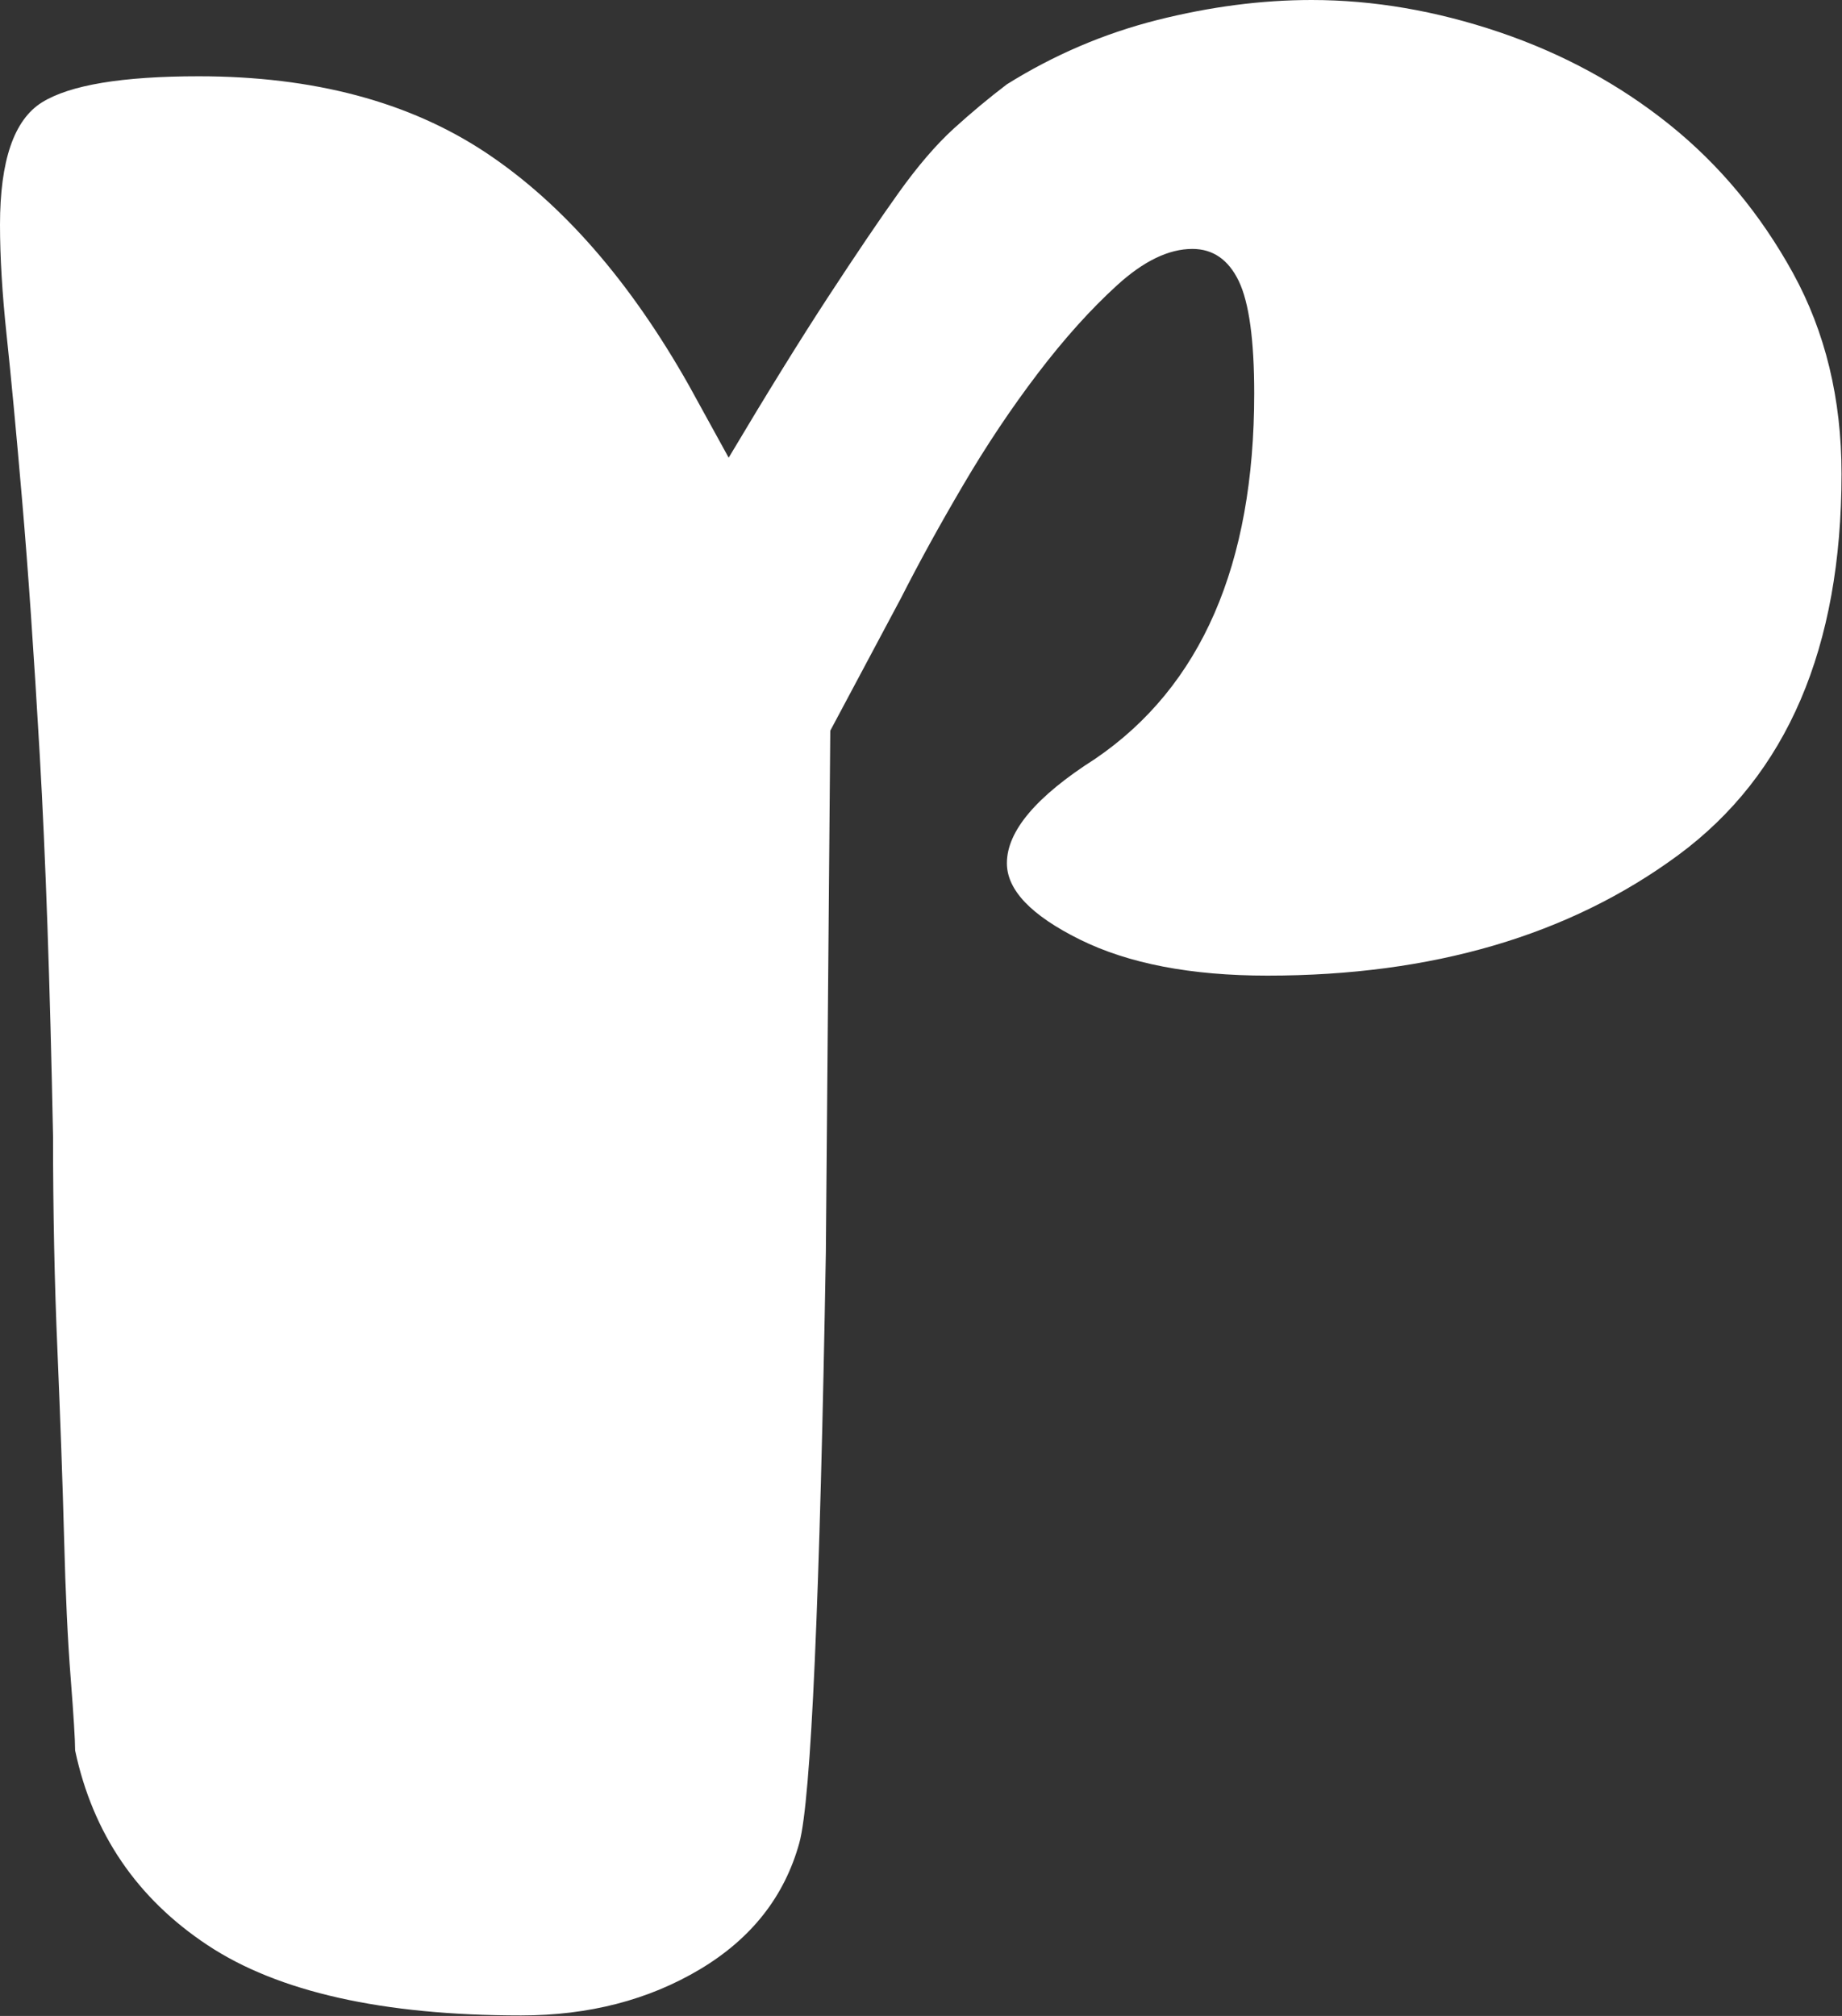
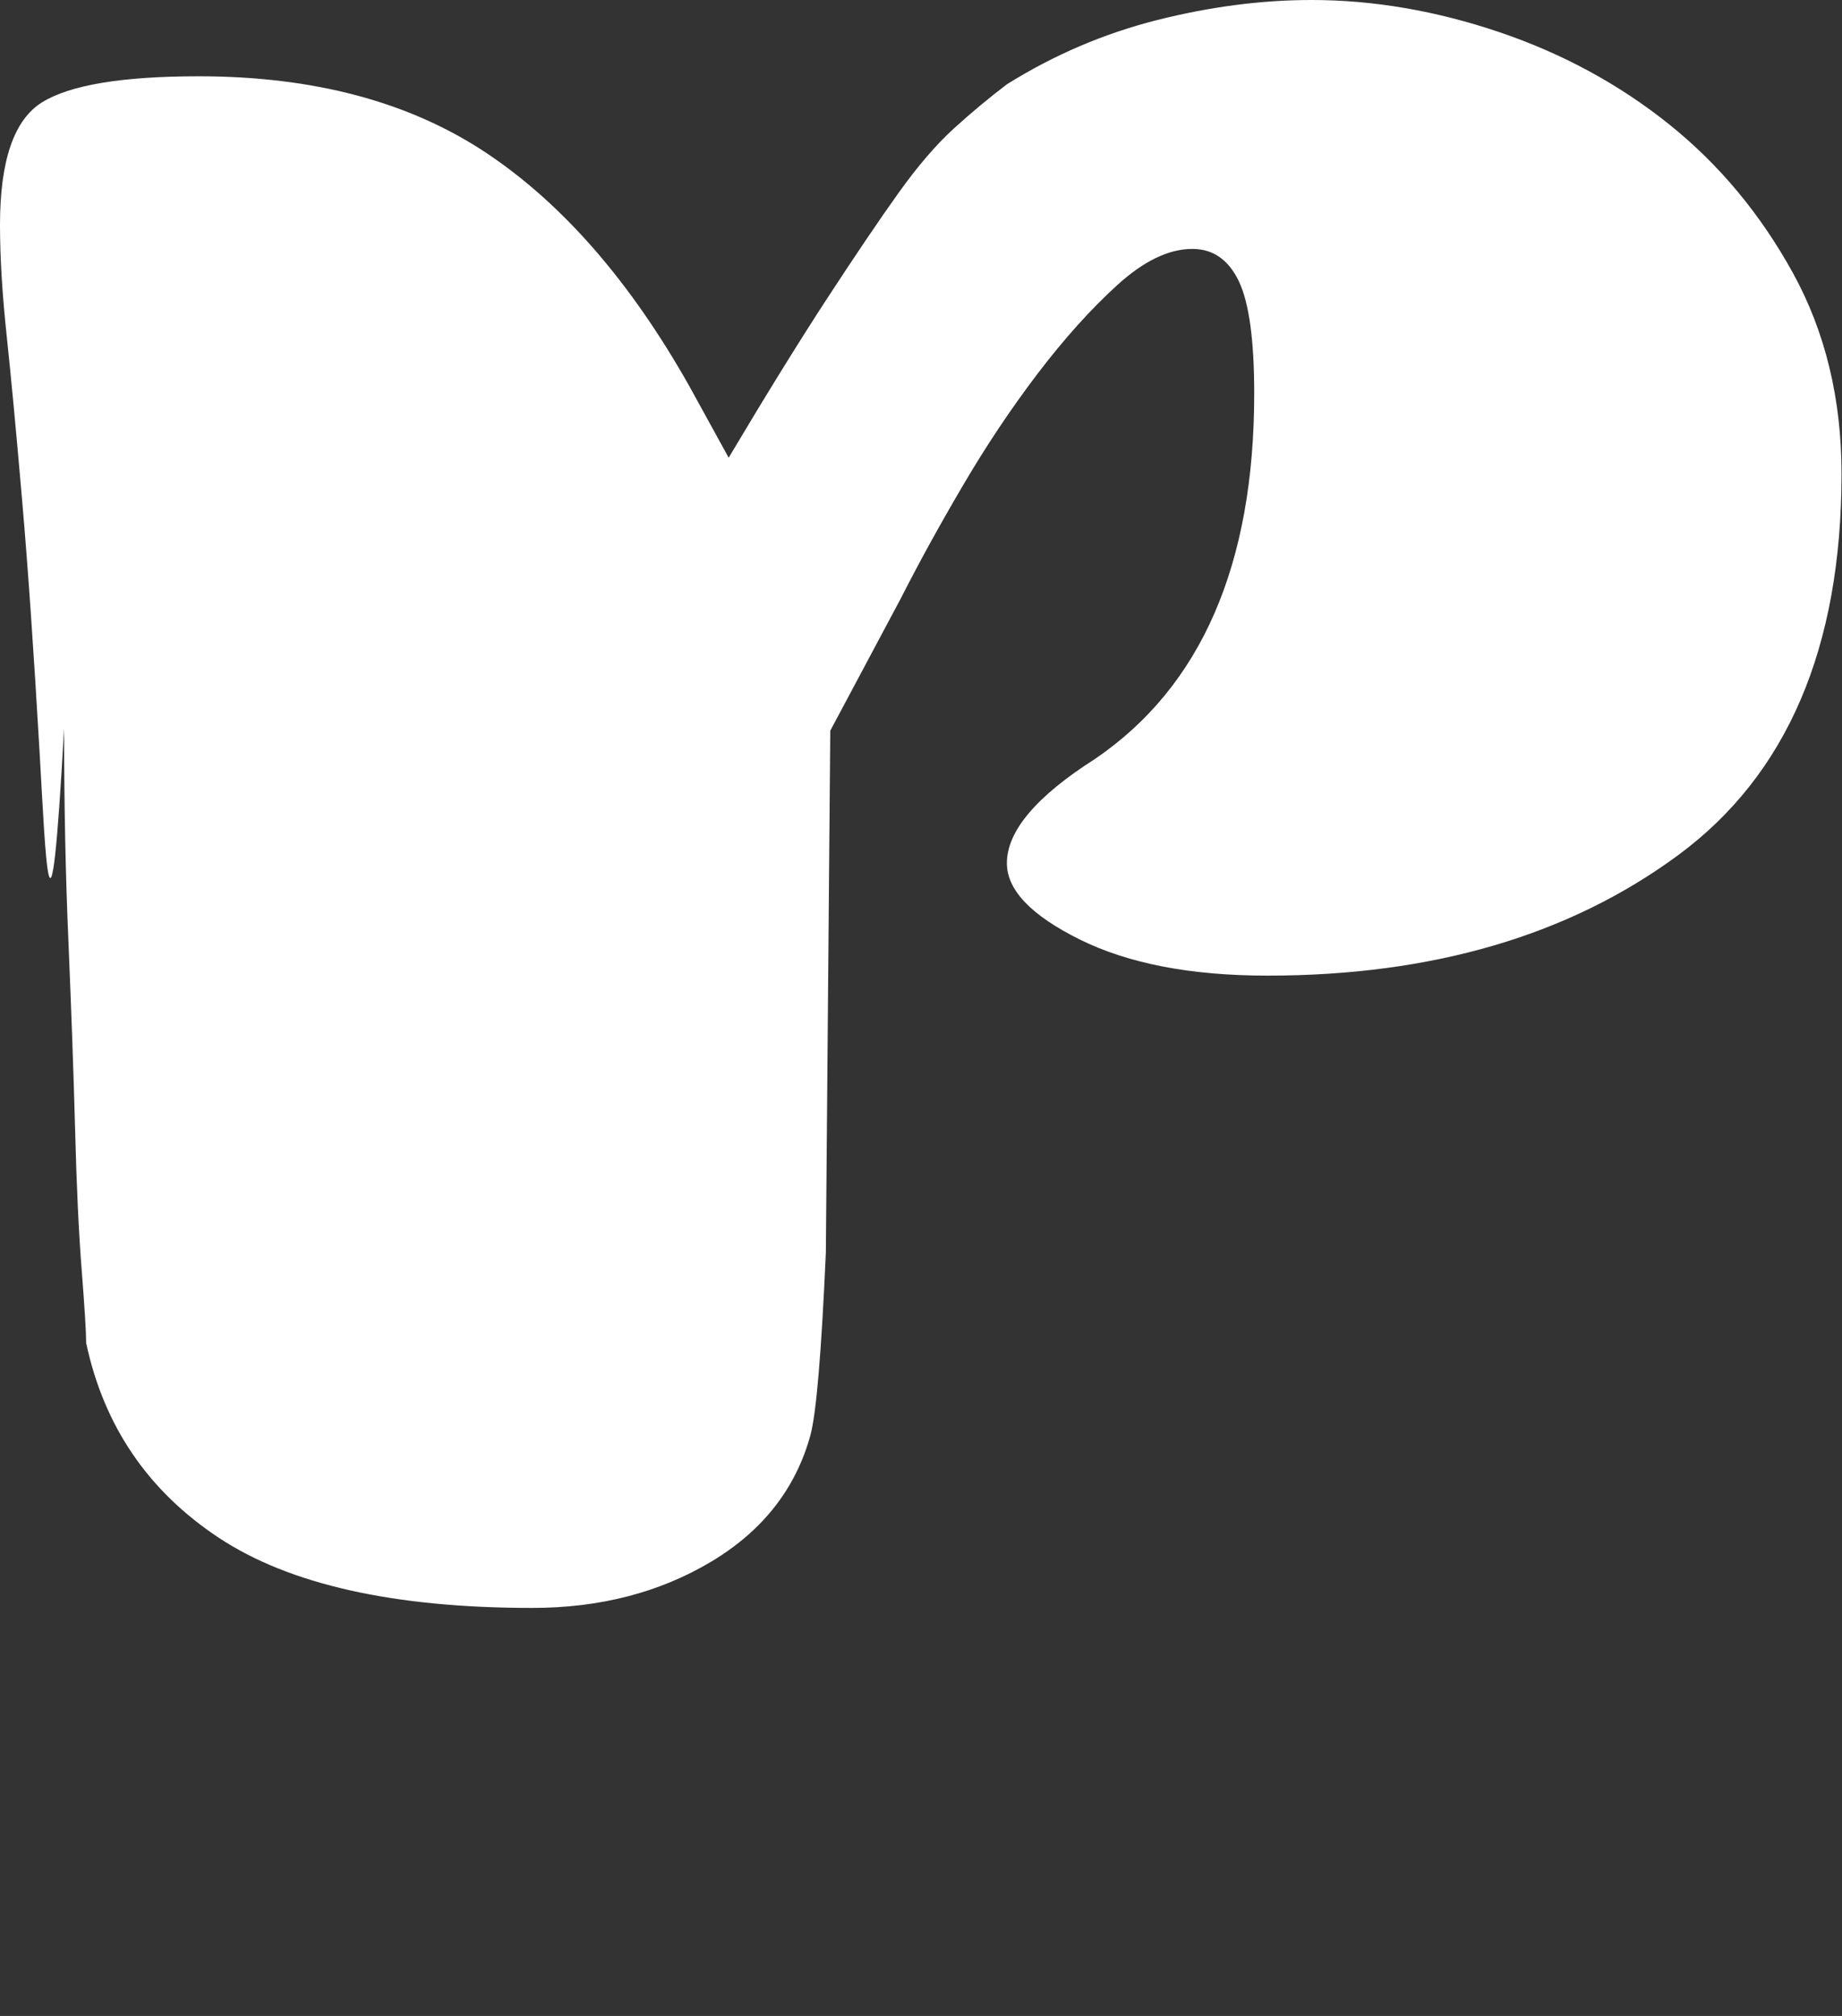
<svg xmlns="http://www.w3.org/2000/svg" version="1.1" id="Layer_1" x="0px" y="0px" width="147.3px" height="161.2px" viewBox="0 0 147.3 161.2" enable-background="new 0 0 147.3 161.2" xml:space="preserve">
  <rect x="0" y="0" width="147.3" height="161.2" fill="#333333" stroke="none" />
-   <path fill="#FFFFFF" d="M80.517,6.742c3.764-2.353,7.77-4.063,12.008-5.137C96.761,0.537,100.878,0,104.884,0  c4.945,0,9.943,0.858,15.01,2.569c5.059,1.715,9.59,4.173,13.596,7.384c4,3.21,7.295,7.173,9.887,11.878  c2.588,4.71,3.885,10.063,3.885,16.052c0,13.916-4.359,24.078-13.066,30.499c-8.713,6.422-19.66,9.632-32.842,9.632  c-6.125,0-11.123-0.964-15.01-2.89c-3.885-1.927-5.826-3.958-5.826-6.1c0-2.568,2.352-5.348,7.063-8.348  c8.477-5.778,12.715-15.516,12.715-29.215c0-4.278-0.414-7.273-1.236-8.988c-0.828-1.711-2.064-2.568-3.709-2.568  c-1.887,0-3.885,0.963-6.004,2.889s-4.236,4.284-6.355,7.063c-2.119,2.784-4.123,5.778-6.004,8.989  c-1.887,3.21-3.531,6.21-4.943,8.988l-5.65,10.595l-0.354,41.735c-0.236,13.699-0.529,24.56-0.883,32.586  c-0.354,8.025-0.768,12.896-1.236,14.607c-1.182,4.284-3.83,7.654-7.945,10.112c-4.123,2.459-8.89,3.692-14.302,3.692  c-11.07,0-19.424-1.876-25.074-5.618s-9.182-8.934-10.594-15.57c0-0.853-0.122-2.779-0.354-5.779  c-0.237-2.994-0.414-6.741-0.529-11.235c-0.121-4.495-0.299-9.472-0.529-14.93c-0.238-5.457-0.354-11.181-0.354-17.175  C4,78.655,3.647,68.493,3.178,60.356C2.709,52.225,2.24,45.428,1.766,39.97c-0.469-5.457-0.883-9.842-1.236-13.162  C0.177,23.491,0,20.547,0,17.979c0-5.137,1.12-8.397,3.355-9.792C5.59,6.797,9.768,6.1,15.892,6.1  c9.182,0,16.829,2.037,22.954,6.101c6.119,4.068,11.533,10.273,16.246,18.62l3.178,5.778c3.057-5.137,5.705-9.415,7.945-12.842  c2.236-3.42,4.117-6.205,5.65-8.347c1.529-2.137,3.002-3.853,4.414-5.137C77.693,8.989,79.105,7.815,80.517,6.742z" />
+   <path fill="#FFFFFF" d="M80.517,6.742c3.764-2.353,7.77-4.063,12.008-5.137C96.761,0.537,100.878,0,104.884,0  c4.945,0,9.943,0.858,15.01,2.569c5.059,1.715,9.59,4.173,13.596,7.384c4,3.21,7.295,7.173,9.887,11.878  c2.588,4.71,3.885,10.063,3.885,16.052c0,13.916-4.359,24.078-13.066,30.499c-8.713,6.422-19.66,9.632-32.842,9.632  c-6.125,0-11.123-0.964-15.01-2.89c-3.885-1.927-5.826-3.958-5.826-6.1c0-2.568,2.352-5.348,7.063-8.348  c8.477-5.778,12.715-15.516,12.715-29.215c0-4.278-0.414-7.273-1.236-8.988c-0.828-1.711-2.064-2.568-3.709-2.568  c-1.887,0-3.885,0.963-6.004,2.889s-4.236,4.284-6.355,7.063c-2.119,2.784-4.123,5.778-6.004,8.989  c-1.887,3.21-3.531,6.21-4.943,8.988l-5.65,10.595l-0.354,41.735c-0.354,8.025-0.768,12.896-1.236,14.607c-1.182,4.284-3.83,7.654-7.945,10.112c-4.123,2.459-8.89,3.692-14.302,3.692  c-11.07,0-19.424-1.876-25.074-5.618s-9.182-8.934-10.594-15.57c0-0.853-0.122-2.779-0.354-5.779  c-0.237-2.994-0.414-6.741-0.529-11.235c-0.121-4.495-0.299-9.472-0.529-14.93c-0.238-5.457-0.354-11.181-0.354-17.175  C4,78.655,3.647,68.493,3.178,60.356C2.709,52.225,2.24,45.428,1.766,39.97c-0.469-5.457-0.883-9.842-1.236-13.162  C0.177,23.491,0,20.547,0,17.979c0-5.137,1.12-8.397,3.355-9.792C5.59,6.797,9.768,6.1,15.892,6.1  c9.182,0,16.829,2.037,22.954,6.101c6.119,4.068,11.533,10.273,16.246,18.62l3.178,5.778c3.057-5.137,5.705-9.415,7.945-12.842  c2.236-3.42,4.117-6.205,5.65-8.347c1.529-2.137,3.002-3.853,4.414-5.137C77.693,8.989,79.105,7.815,80.517,6.742z" />
</svg>